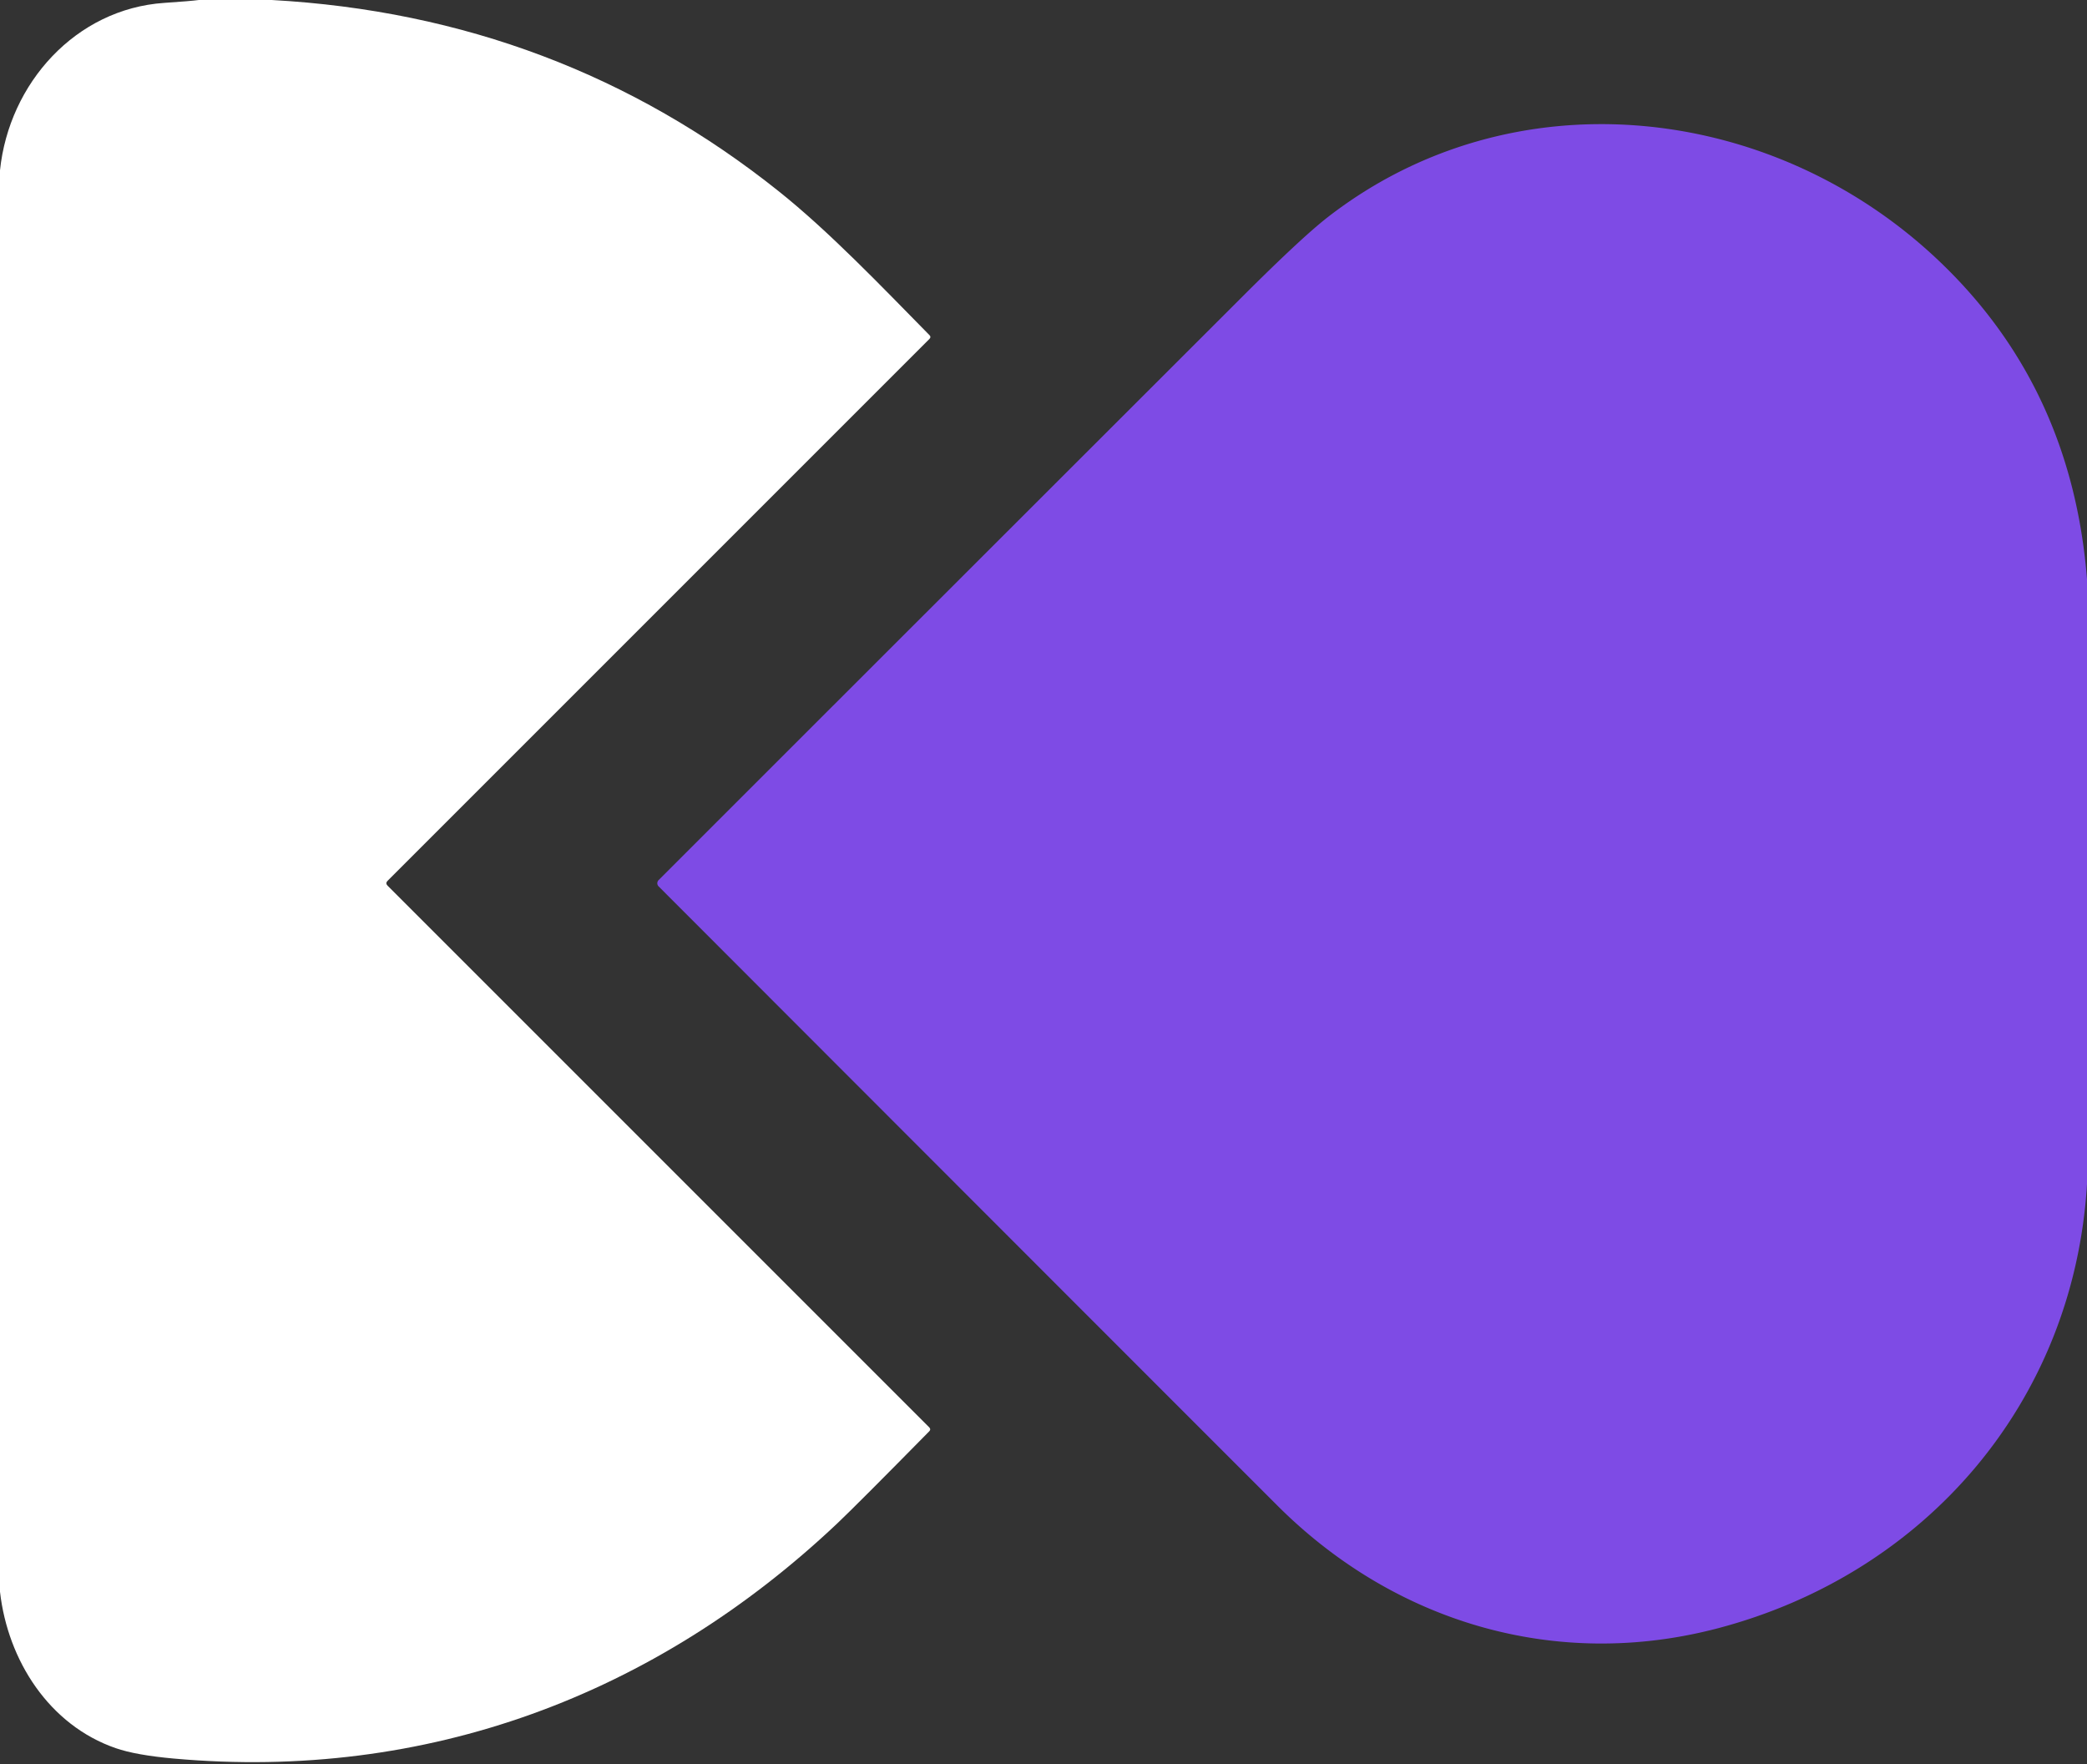
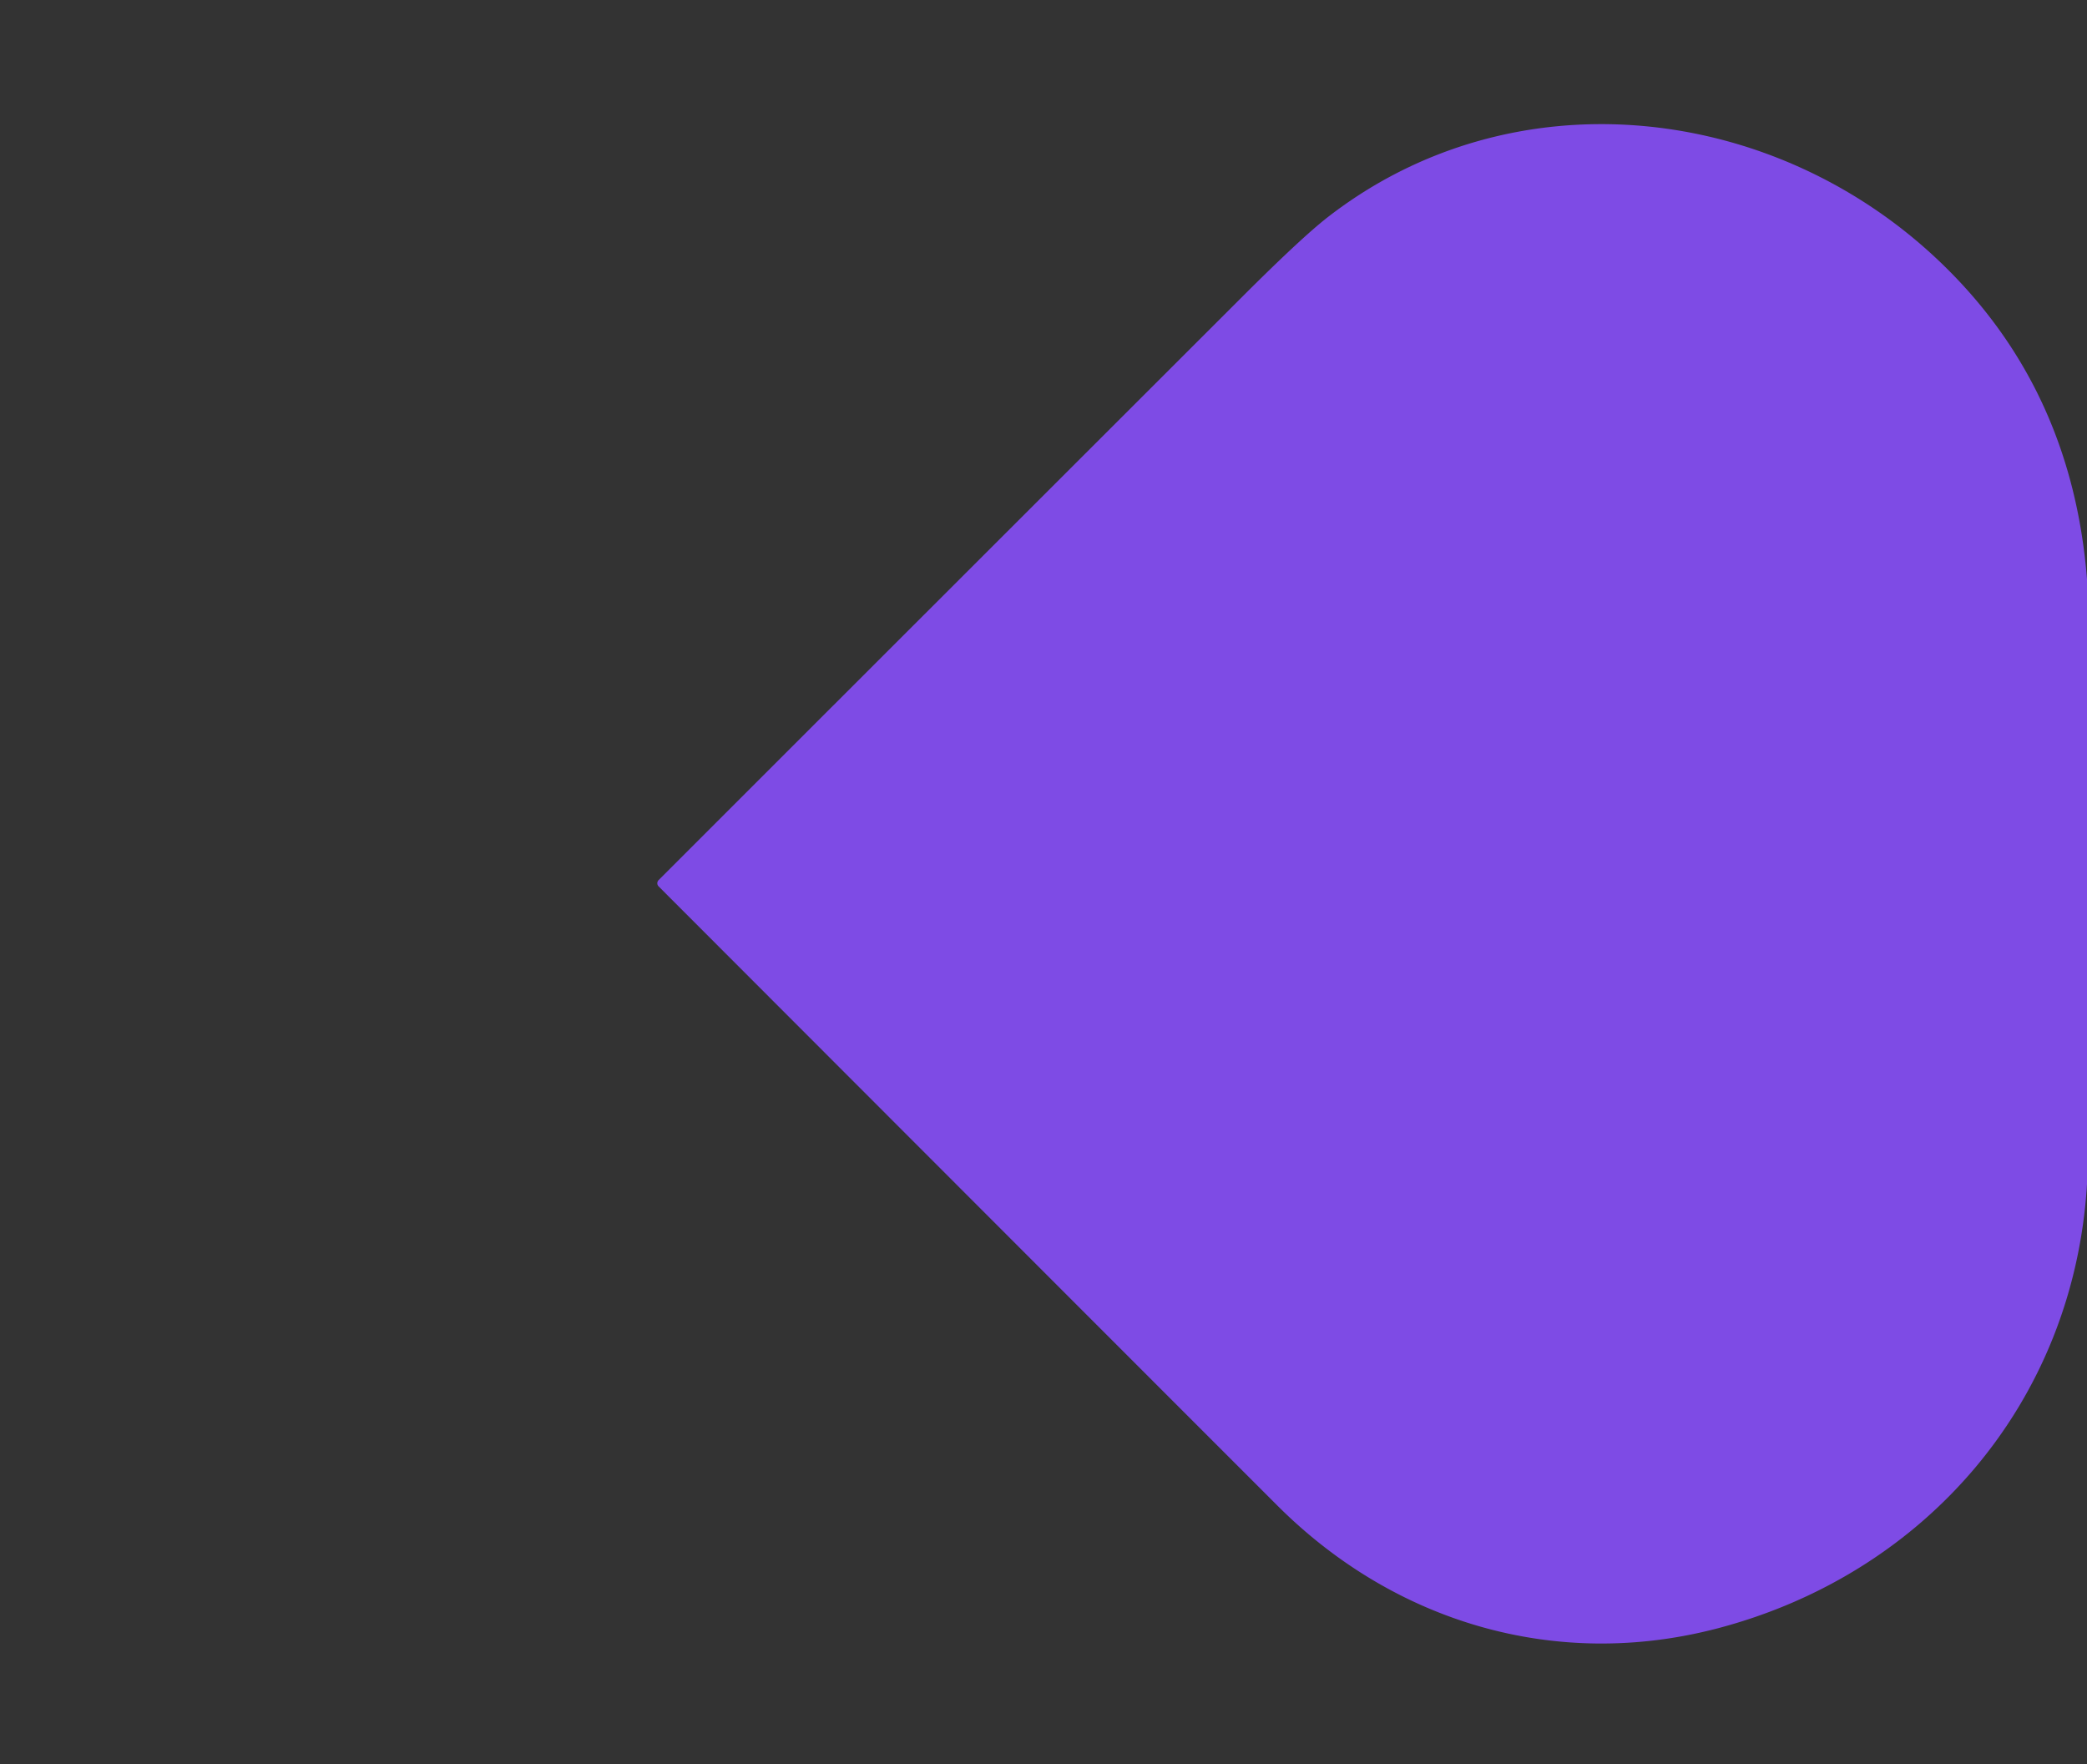
<svg xmlns="http://www.w3.org/2000/svg" version="1.1" viewBox="0.00 0.00 362.00 306.00">
  <rect x="0.00" y="0.00" width="362.00" height="306.00" fill="#333333" stroke="none" />
-   <path fill="#ffffff" d="   M 47.14 0.00   Q 96.98 2.76 135.09 33.19   C 143.81 40.15 152.80 49.57 161.23 58.14   Q 161.54 58.46 161.22 58.78   L 67.22 152.78   Q 66.81 153.20 67.22 153.61   L 161.18 247.57   Q 161.52 247.92 161.18 248.26   Q 148.68 260.96 145.23 264.23   C 113.63 294.08 73.97 308.94 30.17 305.02   Q 23.57 304.43 20.06 303.21   C 8.56 299.23 1.36 288.05 0.00 276.09   L 0.00 29.54   C 1.57 14.44 13.13 1.54 28.50 0.50   Q 32.98 0.20 34.50 0.00   L 47.14 0.00   Z" />
  <path fill="#7e4be5" d="   M 362.00 100.48   L 362.00 205.37   C 359.72 243.23 333.95 272.95 297.98 282.42   C 269.85 289.82 241.82 281.38 221.56 261.13   Q 182.70 222.28 114.24 153.74   A 0.77 0.76 -45.3 0 1 114.24 152.65   Q 153.02 113.87 215.66 51.29   Q 225.78 41.19 230.29 37.68   C 262.11 12.95 306.90 17.62 335.93 44.88   Q 359.35 66.88 362.00 100.48   Z" />
</svg>